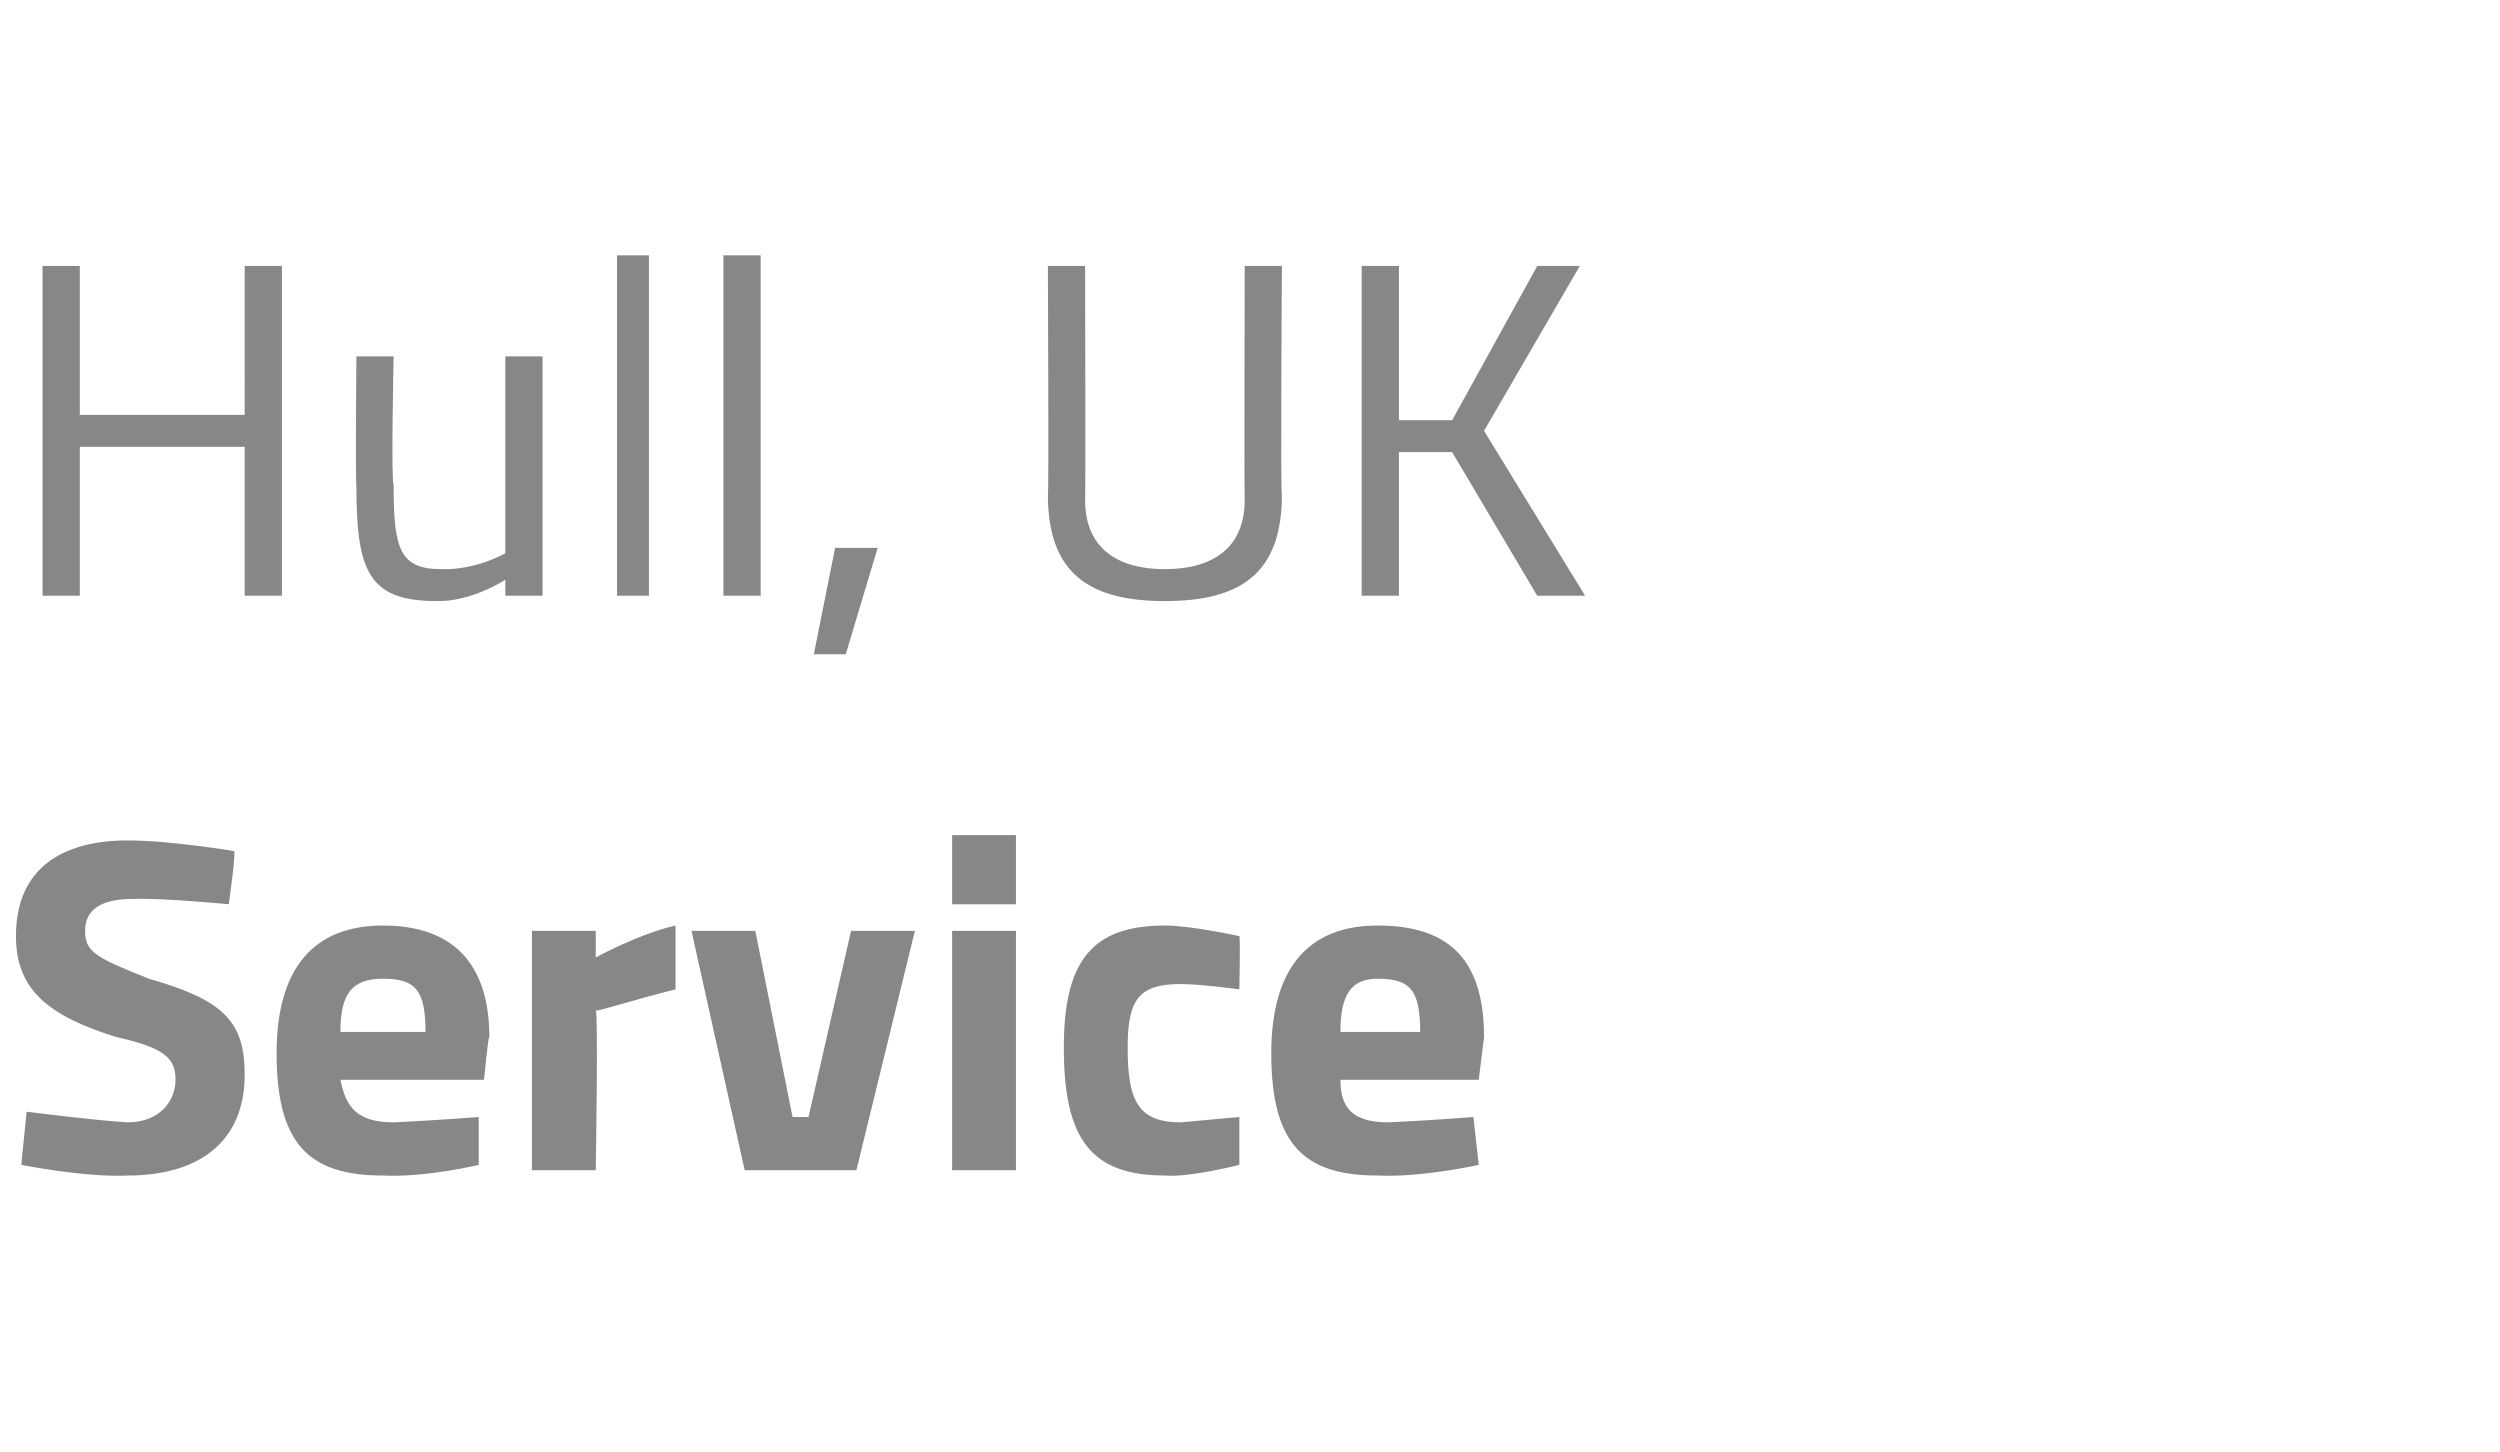
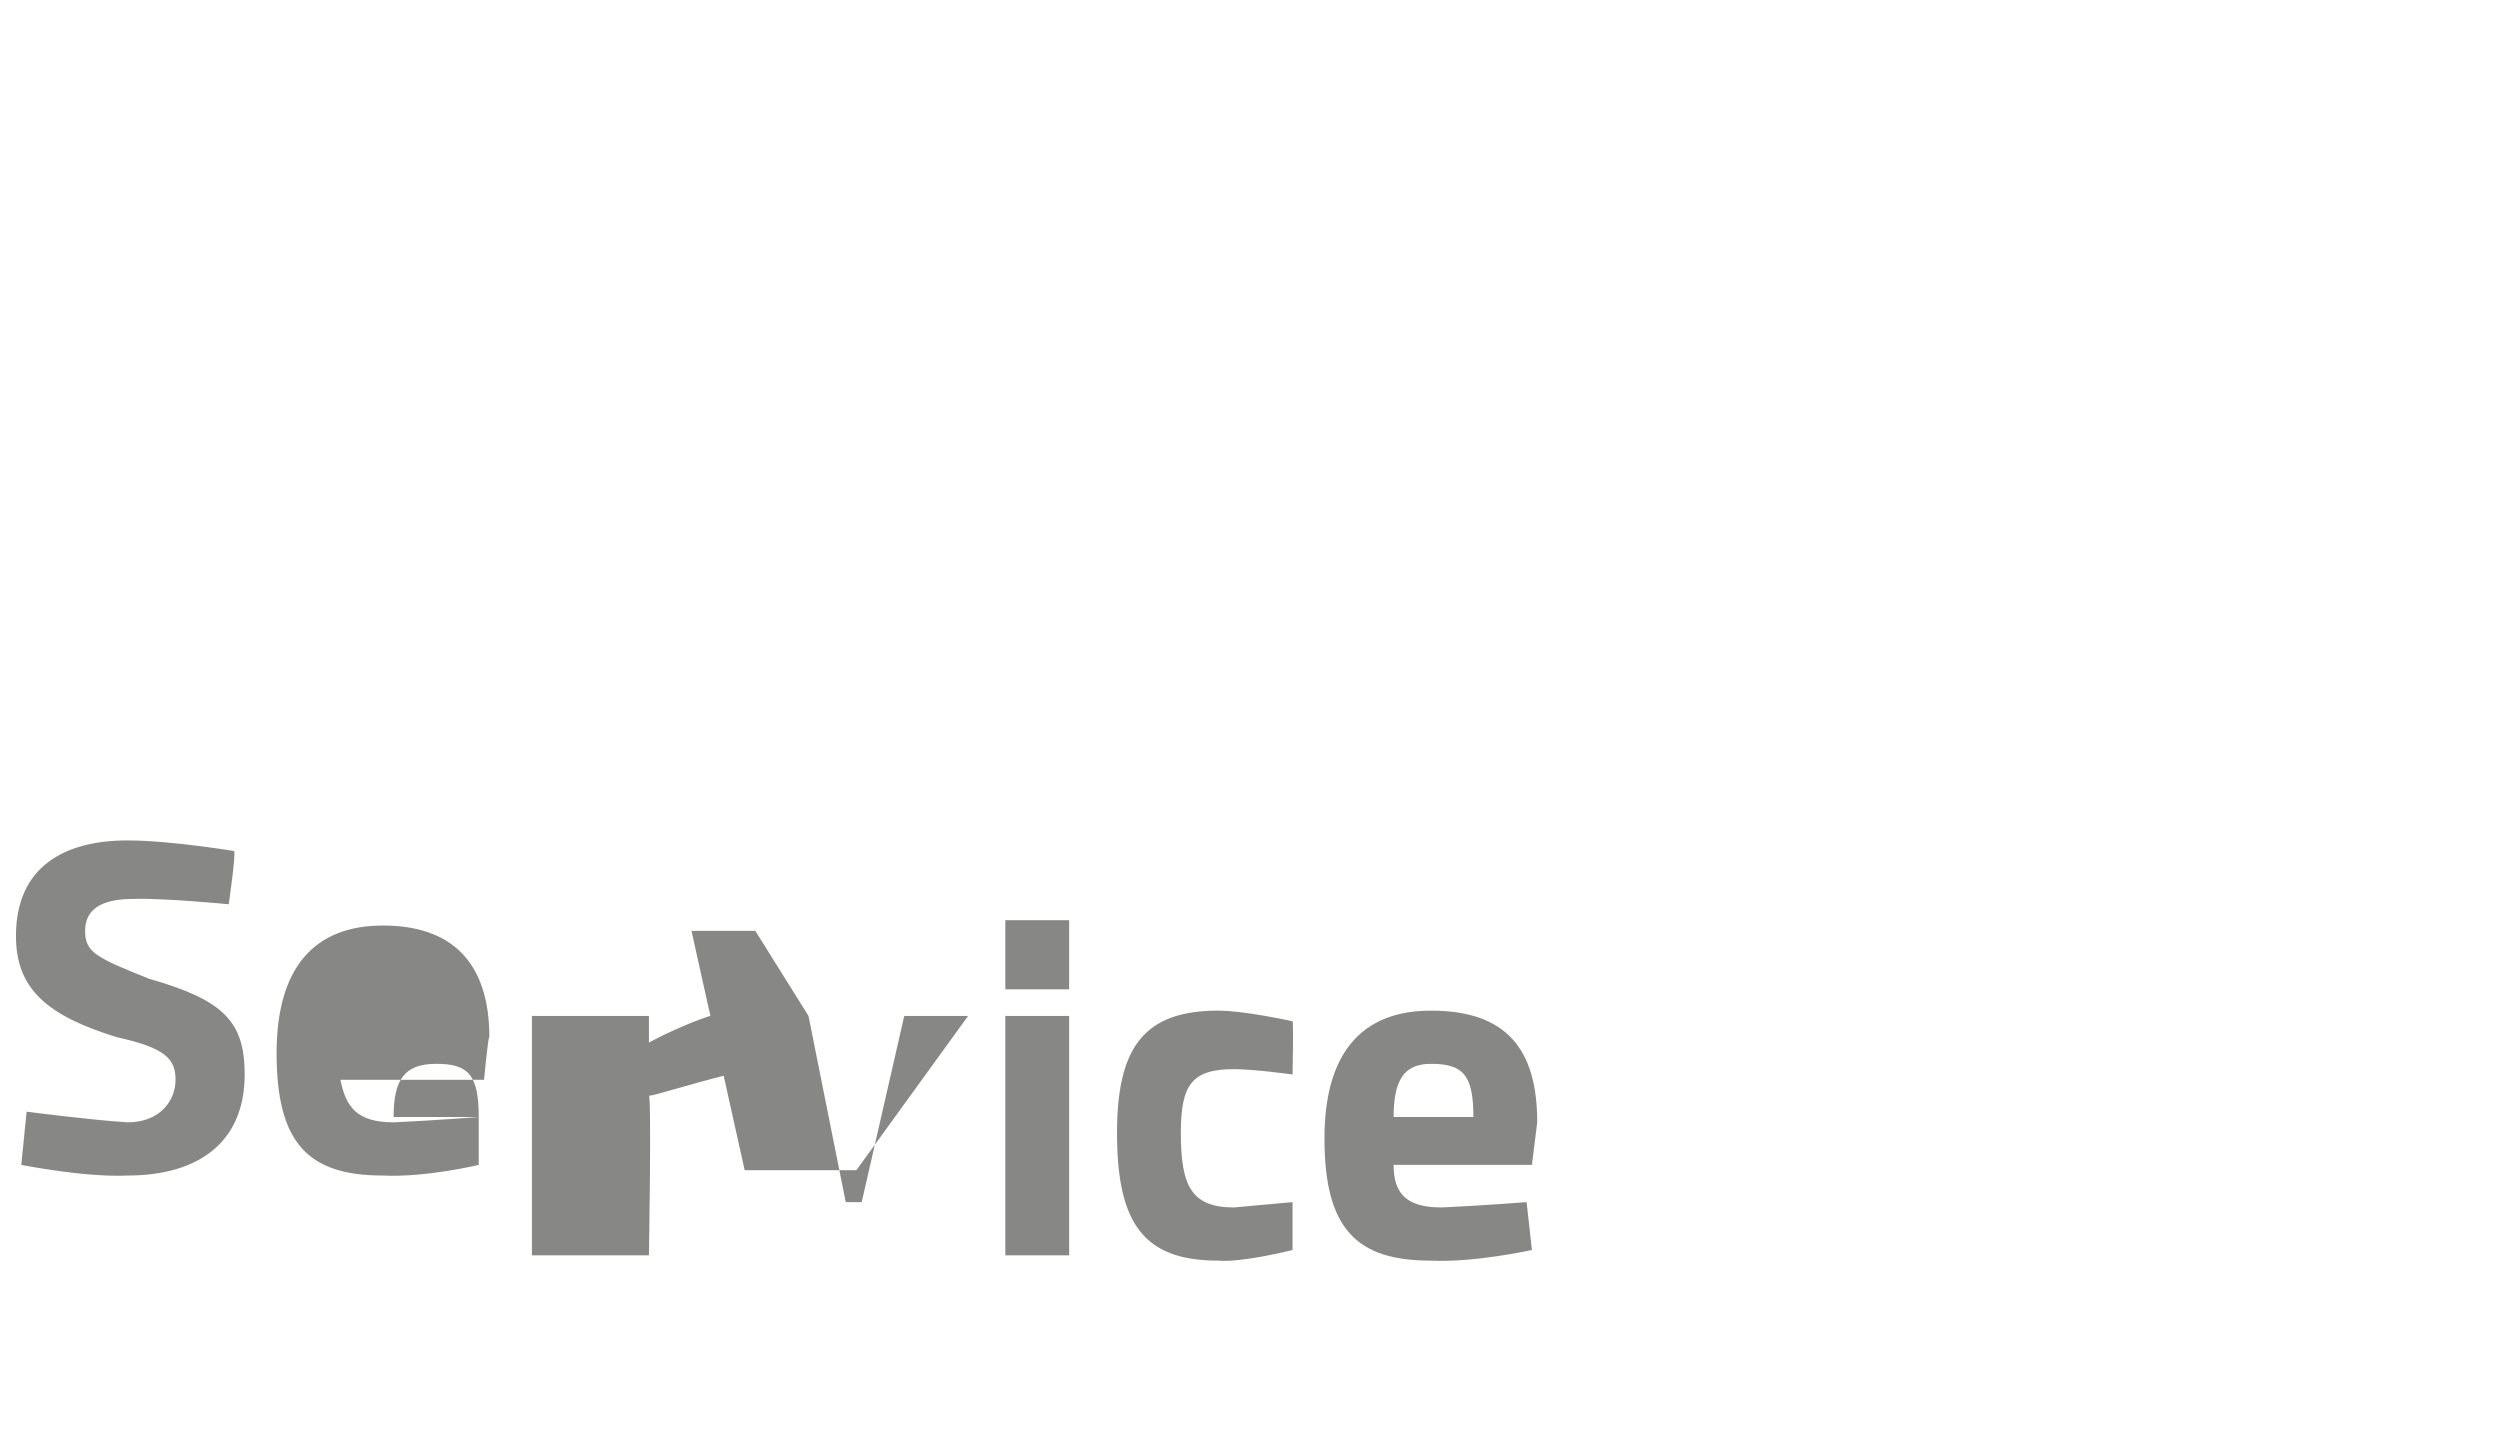
<svg xmlns="http://www.w3.org/2000/svg" version="1.1" width="47px" height="27.3px" viewBox="0 -5 47 27.3" style="top:-5px">
  <desc>Hull, UK Service</desc>
  <defs />
  <g id="Polygon28832">
-     <path d="m4.3 12s-1.23-.12-1.8-.1c-.6 0-.9.2-.9.6c0 .4.2.5 1.2.9c1.4.4 1.8.8 1.8 1.8c0 1.3-.9 1.9-2.2 1.9c-.79.04-2-.2-2-.2l.1-1s1.24.16 1.9.2c.6 0 .9-.4.9-.8c0-.4-.2-.6-1.1-.8c-1.3-.4-1.9-.9-1.9-1.9c0-1.3.9-1.8 2.1-1.8c.8 0 2 .2 2 .2c.04.04-.1 1-.1 1zM9 16v.9s-1 .24-1.8.2c-1.4 0-2-.6-2-2.3c0-1.6.7-2.4 2-2.4c1.3 0 2 .7 2 2.1c-.02-.05-.1.8-.1.8H6.4c.1.5.3.8 1 .8C8.09 16.07 9 16 9 16zm-1-1.6c0-.8-.2-1-.8-1c-.6 0-.8.3-.8 1h1.6zm2-1.9h1.2v.5s.8-.44 1.5-.6v1.2c-.8.2-1.4.4-1.5.4c.05.01 0 3 0 3H10v-4.5zm4.2 0l.7 3.5h.3l.8-3.5h1.2L16.1 17H14l-1-4.5h1.2zm3.7 0h1.2v4.5h-1.2v-4.5zm0-1.8h1.2v1.3h-1.2v-1.3zm5.4 1.9c.02.02 0 1 0 1c0 0-.73-.1-1.1-.1c-.8 0-1 .3-1 1.2c0 1 .2 1.4 1 1.4l1.1-.1v.9s-.94.24-1.4.2c-1.4 0-1.9-.7-1.9-2.4c0-1.6.5-2.3 1.9-2.3c.5 0 1.4.2 1.4.2zm4.4 3.4l.1.9s-1.08.24-1.9.2c-1.4 0-2-.6-2-2.3c0-1.6.7-2.4 2-2.4c1.4 0 2 .7 2 2.1l-.1.8h-2.6c0 .5.2.8.9.8c.71-.03 1.6-.1 1.6-.1zm-1-1.6c0-.8-.2-1-.8-1c-.5 0-.7.3-.7 1h1.5z" stroke="none" fill="#878786" />
+     <path d="m4.3 12s-1.23-.12-1.8-.1c-.6 0-.9.2-.9.6c0 .4.2.5 1.2.9c1.4.4 1.8.8 1.8 1.8c0 1.3-.9 1.9-2.2 1.9c-.79.04-2-.2-2-.2l.1-1s1.24.16 1.9.2c.6 0 .9-.4.9-.8c0-.4-.2-.6-1.1-.8c-1.3-.4-1.9-.9-1.9-1.9c0-1.3.9-1.8 2.1-1.8c.8 0 2 .2 2 .2c.04.04-.1 1-.1 1zM9 16v.9s-1 .24-1.8.2c-1.4 0-2-.6-2-2.3c0-1.6.7-2.4 2-2.4c1.3 0 2 .7 2 2.1c-.02-.05-.1.8-.1.8H6.4c.1.5.3.8 1 .8C8.09 16.07 9 16 9 16zc0-.8-.2-1-.8-1c-.6 0-.8.3-.8 1h1.6zm2-1.9h1.2v.5s.8-.44 1.5-.6v1.2c-.8.2-1.4.4-1.5.4c.05.01 0 3 0 3H10v-4.5zm4.2 0l.7 3.5h.3l.8-3.5h1.2L16.1 17H14l-1-4.5h1.2zm3.7 0h1.2v4.5h-1.2v-4.5zm0-1.8h1.2v1.3h-1.2v-1.3zm5.4 1.9c.02.02 0 1 0 1c0 0-.73-.1-1.1-.1c-.8 0-1 .3-1 1.2c0 1 .2 1.4 1 1.4l1.1-.1v.9s-.94.24-1.4.2c-1.4 0-1.9-.7-1.9-2.4c0-1.6.5-2.3 1.9-2.3c.5 0 1.4.2 1.4.2zm4.4 3.4l.1.9s-1.08.24-1.9.2c-1.4 0-2-.6-2-2.3c0-1.6.7-2.4 2-2.4c1.4 0 2 .7 2 2.1l-.1.8h-2.6c0 .5.2.8.9.8c.71-.03 1.6-.1 1.6-.1zm-1-1.6c0-.8-.2-1-.8-1c-.5 0-.7.3-.7 1h1.5z" stroke="none" fill="#878786" />
  </g>
  <g id="Polygon28831">
-     <path d="m4.6 3.4H1.5v2.8h-.7V0h.7v2.8h3.1V0h.7v6.2h-.7V3.4zm5.6-1.7v4.5h-.7v-.3s-.64.42-1.3.4c-1.3 0-1.5-.6-1.5-2.2c-.02-.02 0-2.4 0-2.4h.7s-.05 2.37 0 2.4c0 1.2.1 1.6.9 1.6c.66.02 1.2-.3 1.2-.3V1.7h.7zm1.4-1.9h.6v6.4h-.6V-.2zm2 0h.7v6.4h-.7V-.2zm2.1 5.5h.8l-.6 2h-.6l.4-2zm6.2.4c.9 0 1.5-.4 1.5-1.3c-.01-.04 0-4.4 0-4.4h.7s-.03 4.34 0 4.3c0 1.5-.8 2-2.2 2c-1.4 0-2.2-.5-2.2-2c.02.04 0-4.3 0-4.3h.7s.01 4.36 0 4.4c0 .9.6 1.3 1.5 1.3zm5.4-2.2h-1v2.7h-.7V0h.7v2.9h1L28.9 0h.8l-1.8 3.1l1.9 3.1h-.9l-1.6-2.7z" stroke="none" fill="#878786" />
-   </g>
+     </g>
</svg>